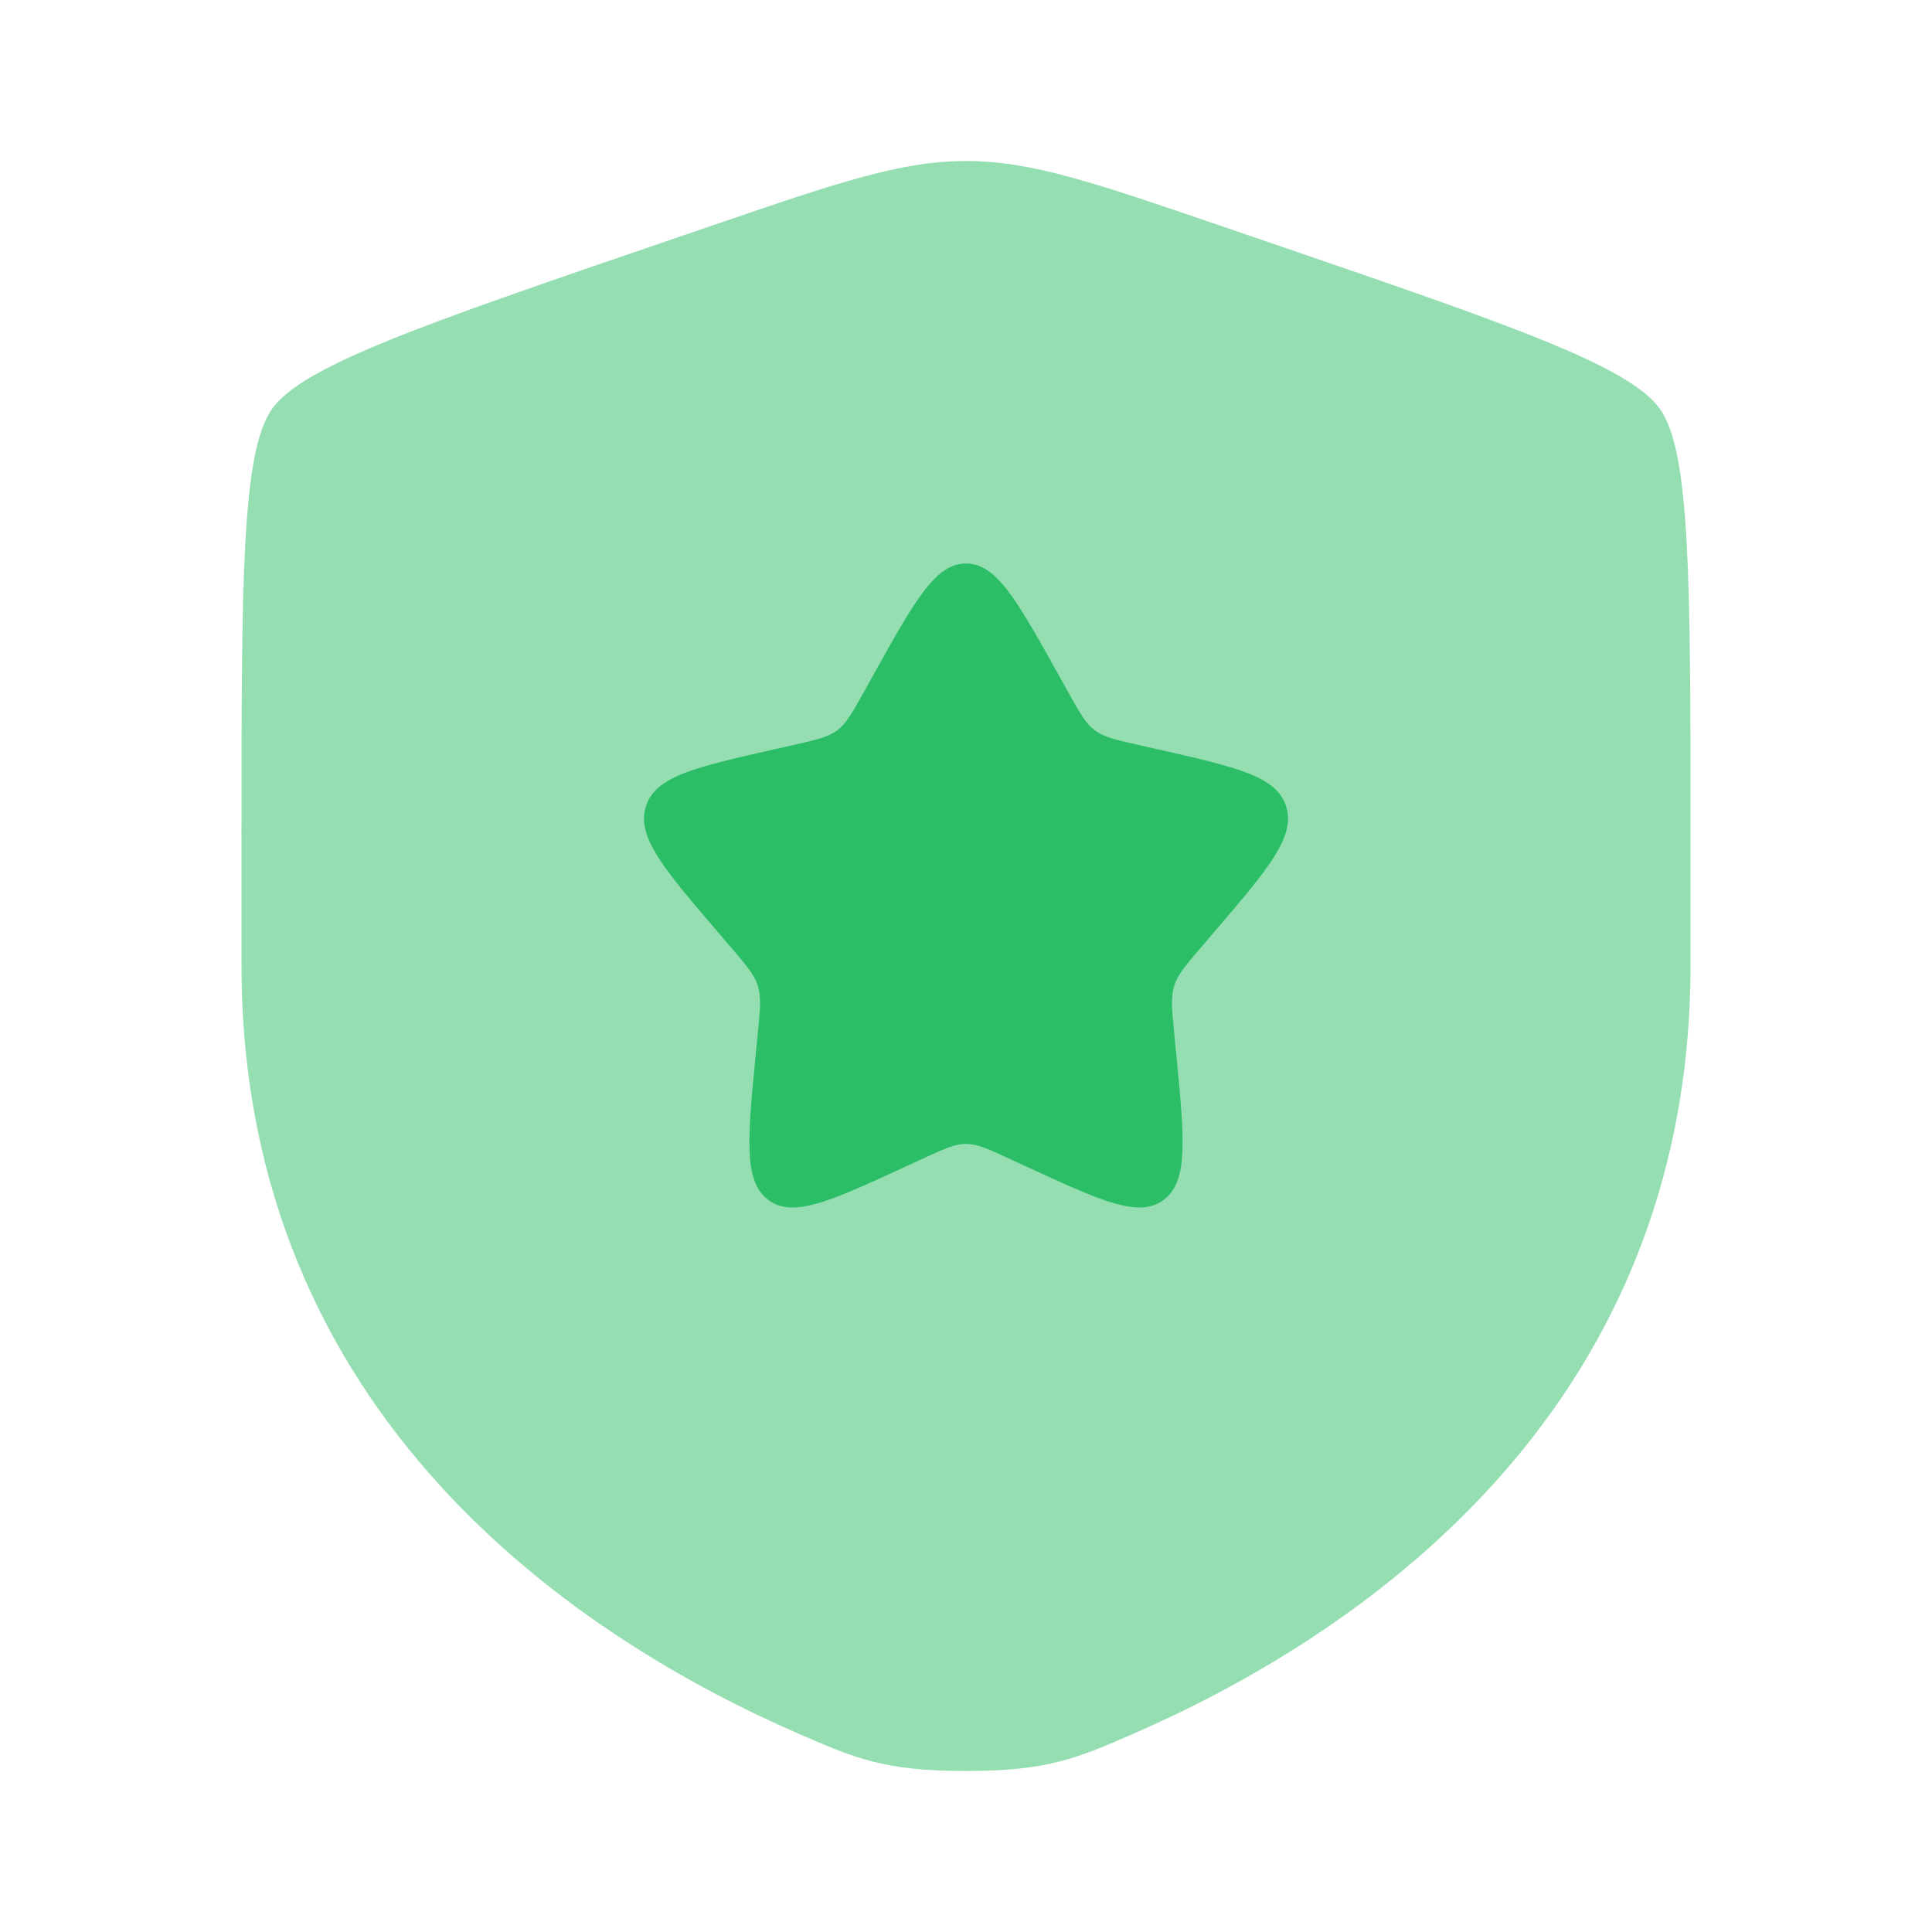
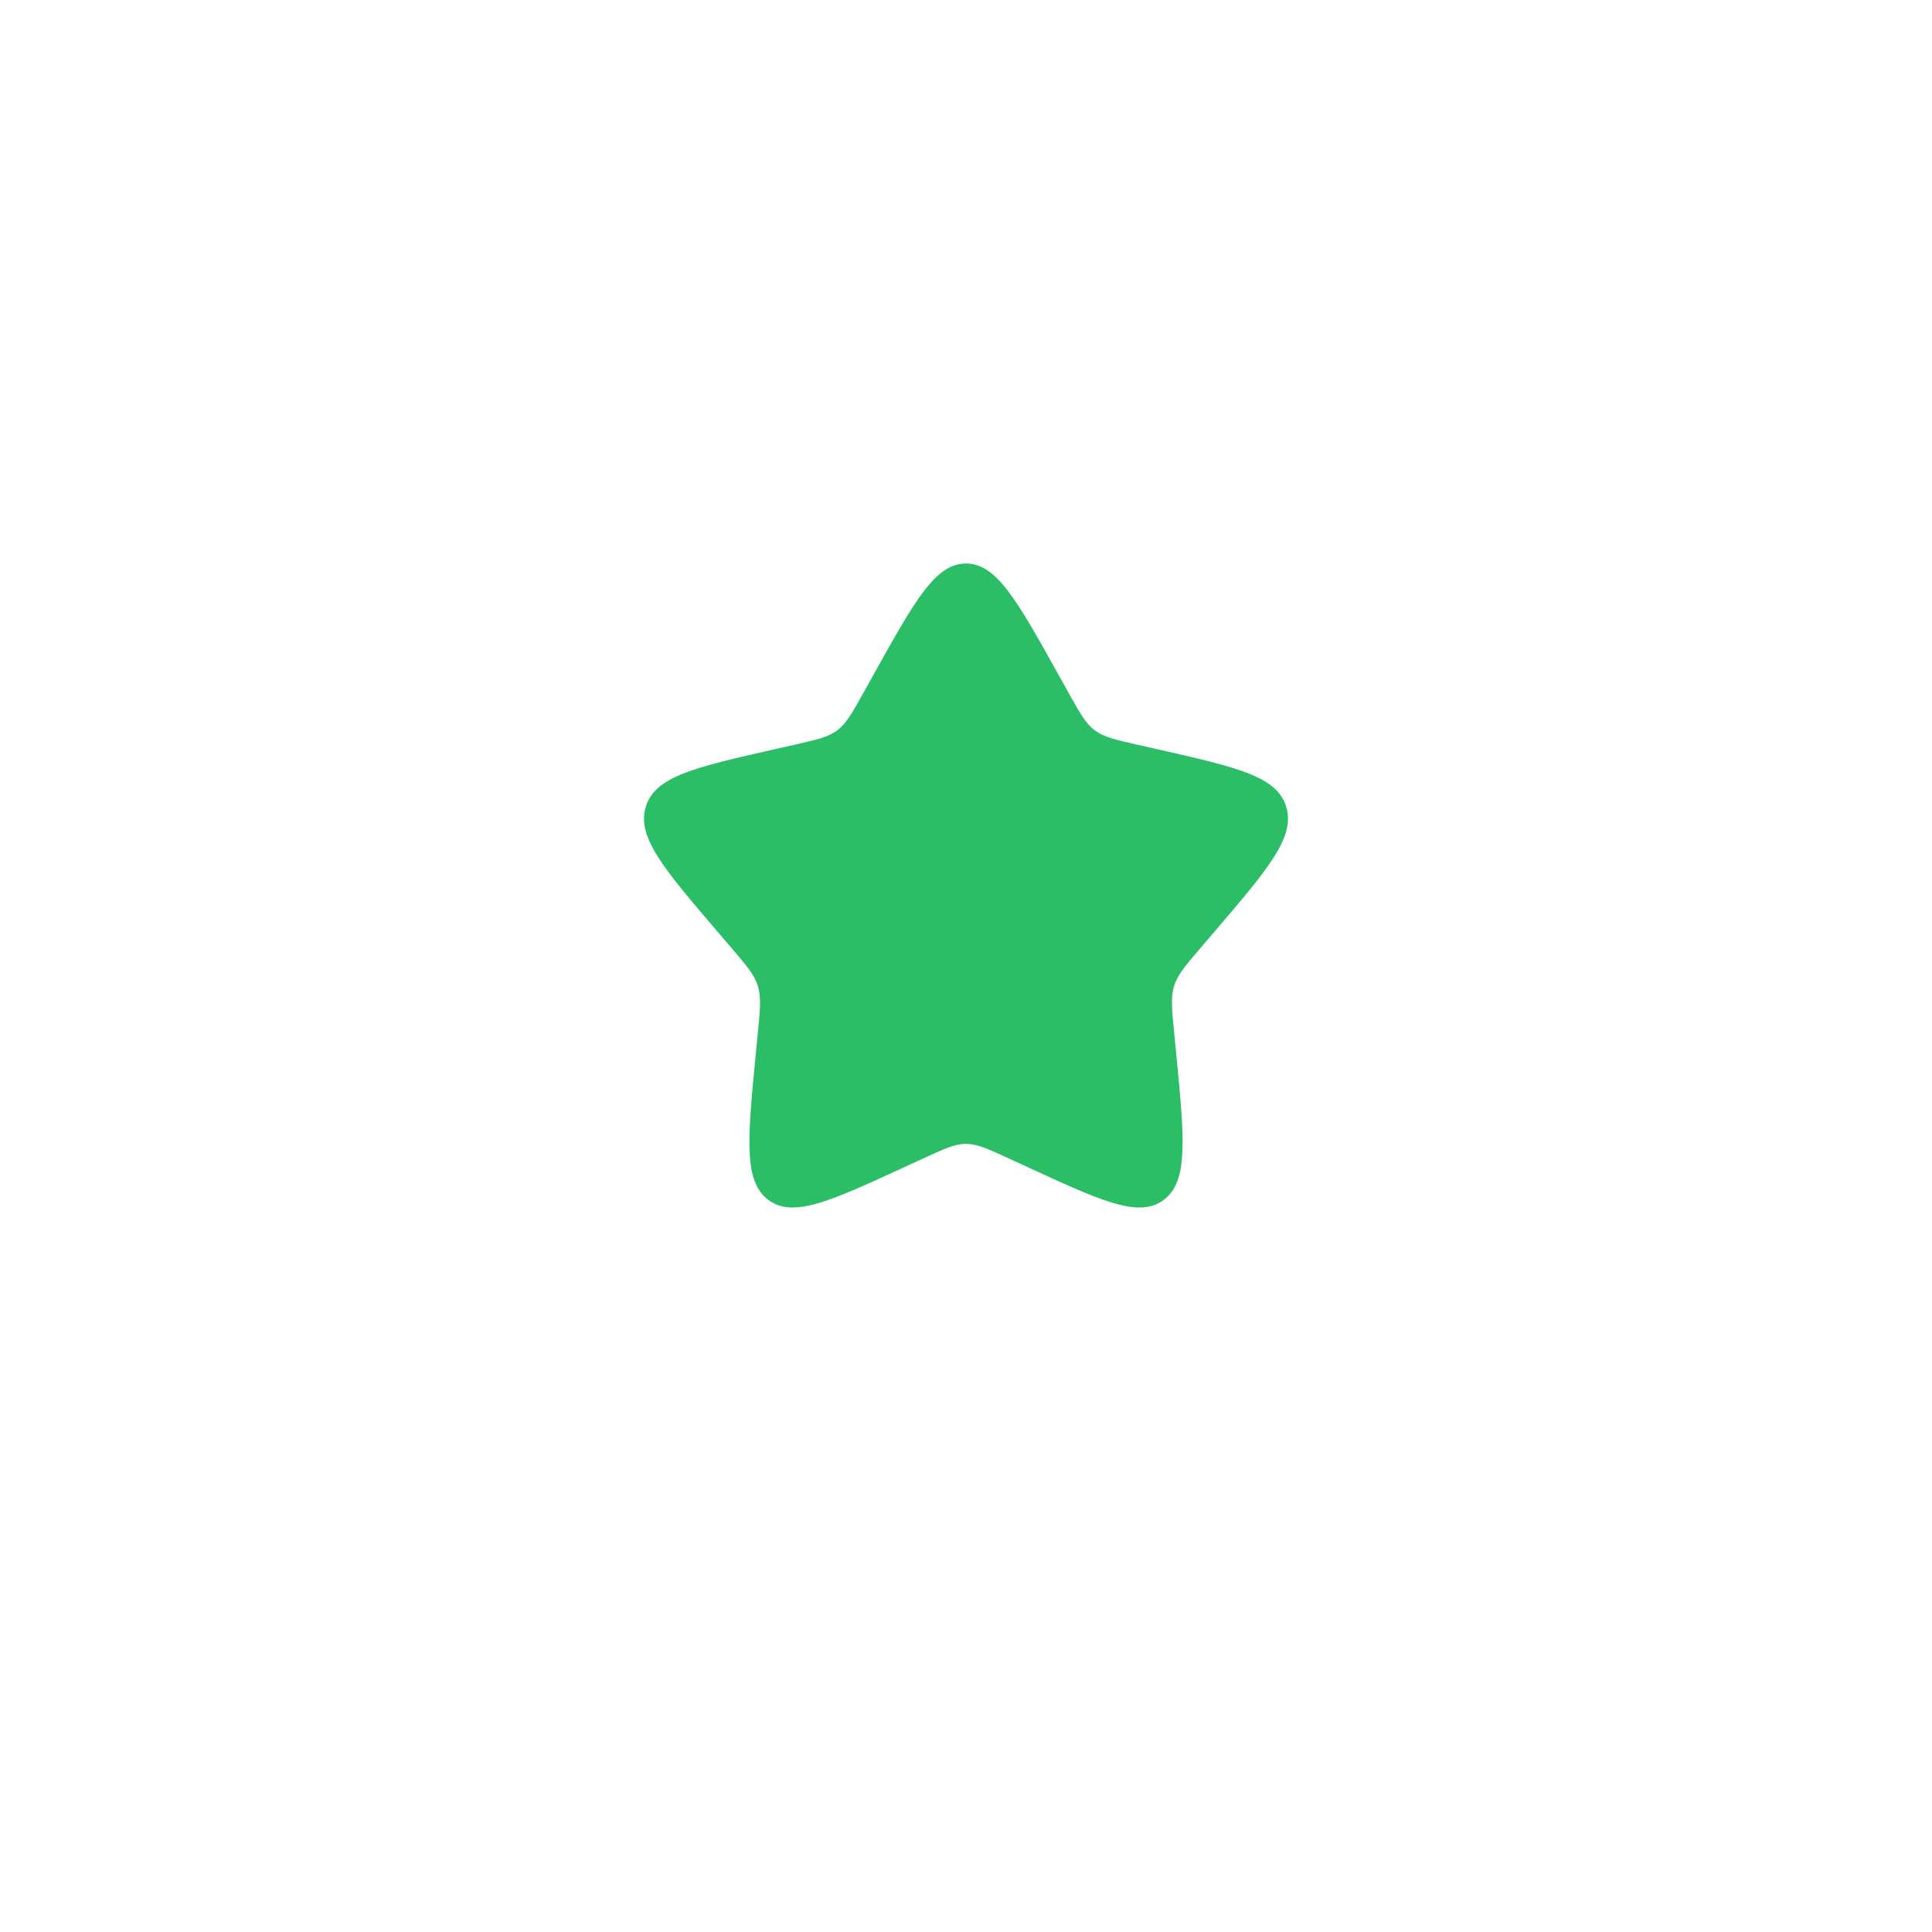
<svg xmlns="http://www.w3.org/2000/svg" width="60" height="60" viewBox="0 0 60 60" fill="none">
-   <path opacity="0.5" d="M8.444 12.706C7.5 14.051 7.5 18.048 7.5 26.042V29.978C7.5 44.074 18.097 50.914 24.746 53.818C26.55 54.606 27.452 55 30 55C32.548 55 33.45 54.606 35.254 53.818C41.903 50.914 52.5 44.074 52.5 29.978V26.042C52.5 18.048 52.5 14.051 51.556 12.706C50.612 11.361 46.854 10.075 39.338 7.502L37.906 7.012C33.987 5.671 32.029 5 30 5C27.971 5 26.012 5.671 22.094 7.012L20.662 7.502C13.146 10.075 9.388 11.361 8.444 12.706Z" fill="#2BBE67" />
-   <path d="M27.153 20.908L26.826 21.496C26.465 22.142 26.286 22.465 26.005 22.678C25.724 22.891 25.375 22.97 24.676 23.128L24.04 23.272C21.58 23.829 20.35 24.107 20.057 25.048C19.765 25.989 20.603 26.969 22.28 28.93L22.714 29.437C23.19 29.994 23.429 30.273 23.536 30.618C23.643 30.962 23.607 31.334 23.535 32.078L23.469 32.754C23.216 35.371 23.089 36.679 23.855 37.26C24.621 37.842 25.773 37.312 28.076 36.251L28.076 36.251L28.672 35.977L28.672 35.977C29.326 35.675 29.653 35.525 30 35.525C30.347 35.525 30.674 35.675 31.328 35.977L31.924 36.251L31.924 36.251C34.227 37.312 35.379 37.842 36.145 37.26C36.911 36.679 36.784 35.371 36.531 32.754V32.754L36.465 32.078L36.465 32.077C36.393 31.334 36.357 30.962 36.464 30.618C36.571 30.273 36.81 29.994 37.286 29.437L37.72 28.93C39.397 26.969 40.235 25.989 39.943 25.048C39.65 24.107 38.42 23.829 35.961 23.272L35.324 23.128C34.625 22.97 34.276 22.891 33.995 22.678C33.714 22.465 33.535 22.142 33.175 21.496L32.847 20.908L32.847 20.908C31.58 18.636 30.947 17.5 30 17.5C29.053 17.5 28.42 18.636 27.153 20.908L27.153 20.908Z" fill="#2BBE67" />
+   <path d="M27.153 20.908L26.826 21.496C26.465 22.142 26.286 22.465 26.005 22.678C25.724 22.891 25.375 22.97 24.676 23.128L24.04 23.272C21.58 23.829 20.35 24.107 20.057 25.048C19.765 25.989 20.603 26.969 22.28 28.93L22.714 29.437C23.19 29.994 23.429 30.273 23.536 30.618C23.643 30.962 23.607 31.334 23.535 32.078L23.469 32.754C23.216 35.371 23.089 36.679 23.855 37.26C24.621 37.842 25.773 37.312 28.076 36.251L28.076 36.251L28.672 35.977L28.672 35.977C29.326 35.675 29.653 35.525 30 35.525C30.347 35.525 30.674 35.675 31.328 35.977L31.924 36.251L31.924 36.251C34.227 37.312 35.379 37.842 36.145 37.26C36.911 36.679 36.784 35.371 36.531 32.754L36.465 32.078L36.465 32.077C36.393 31.334 36.357 30.962 36.464 30.618C36.571 30.273 36.81 29.994 37.286 29.437L37.72 28.93C39.397 26.969 40.235 25.989 39.943 25.048C39.65 24.107 38.42 23.829 35.961 23.272L35.324 23.128C34.625 22.97 34.276 22.891 33.995 22.678C33.714 22.465 33.535 22.142 33.175 21.496L32.847 20.908L32.847 20.908C31.58 18.636 30.947 17.5 30 17.5C29.053 17.5 28.42 18.636 27.153 20.908L27.153 20.908Z" fill="#2BBE67" />
</svg>